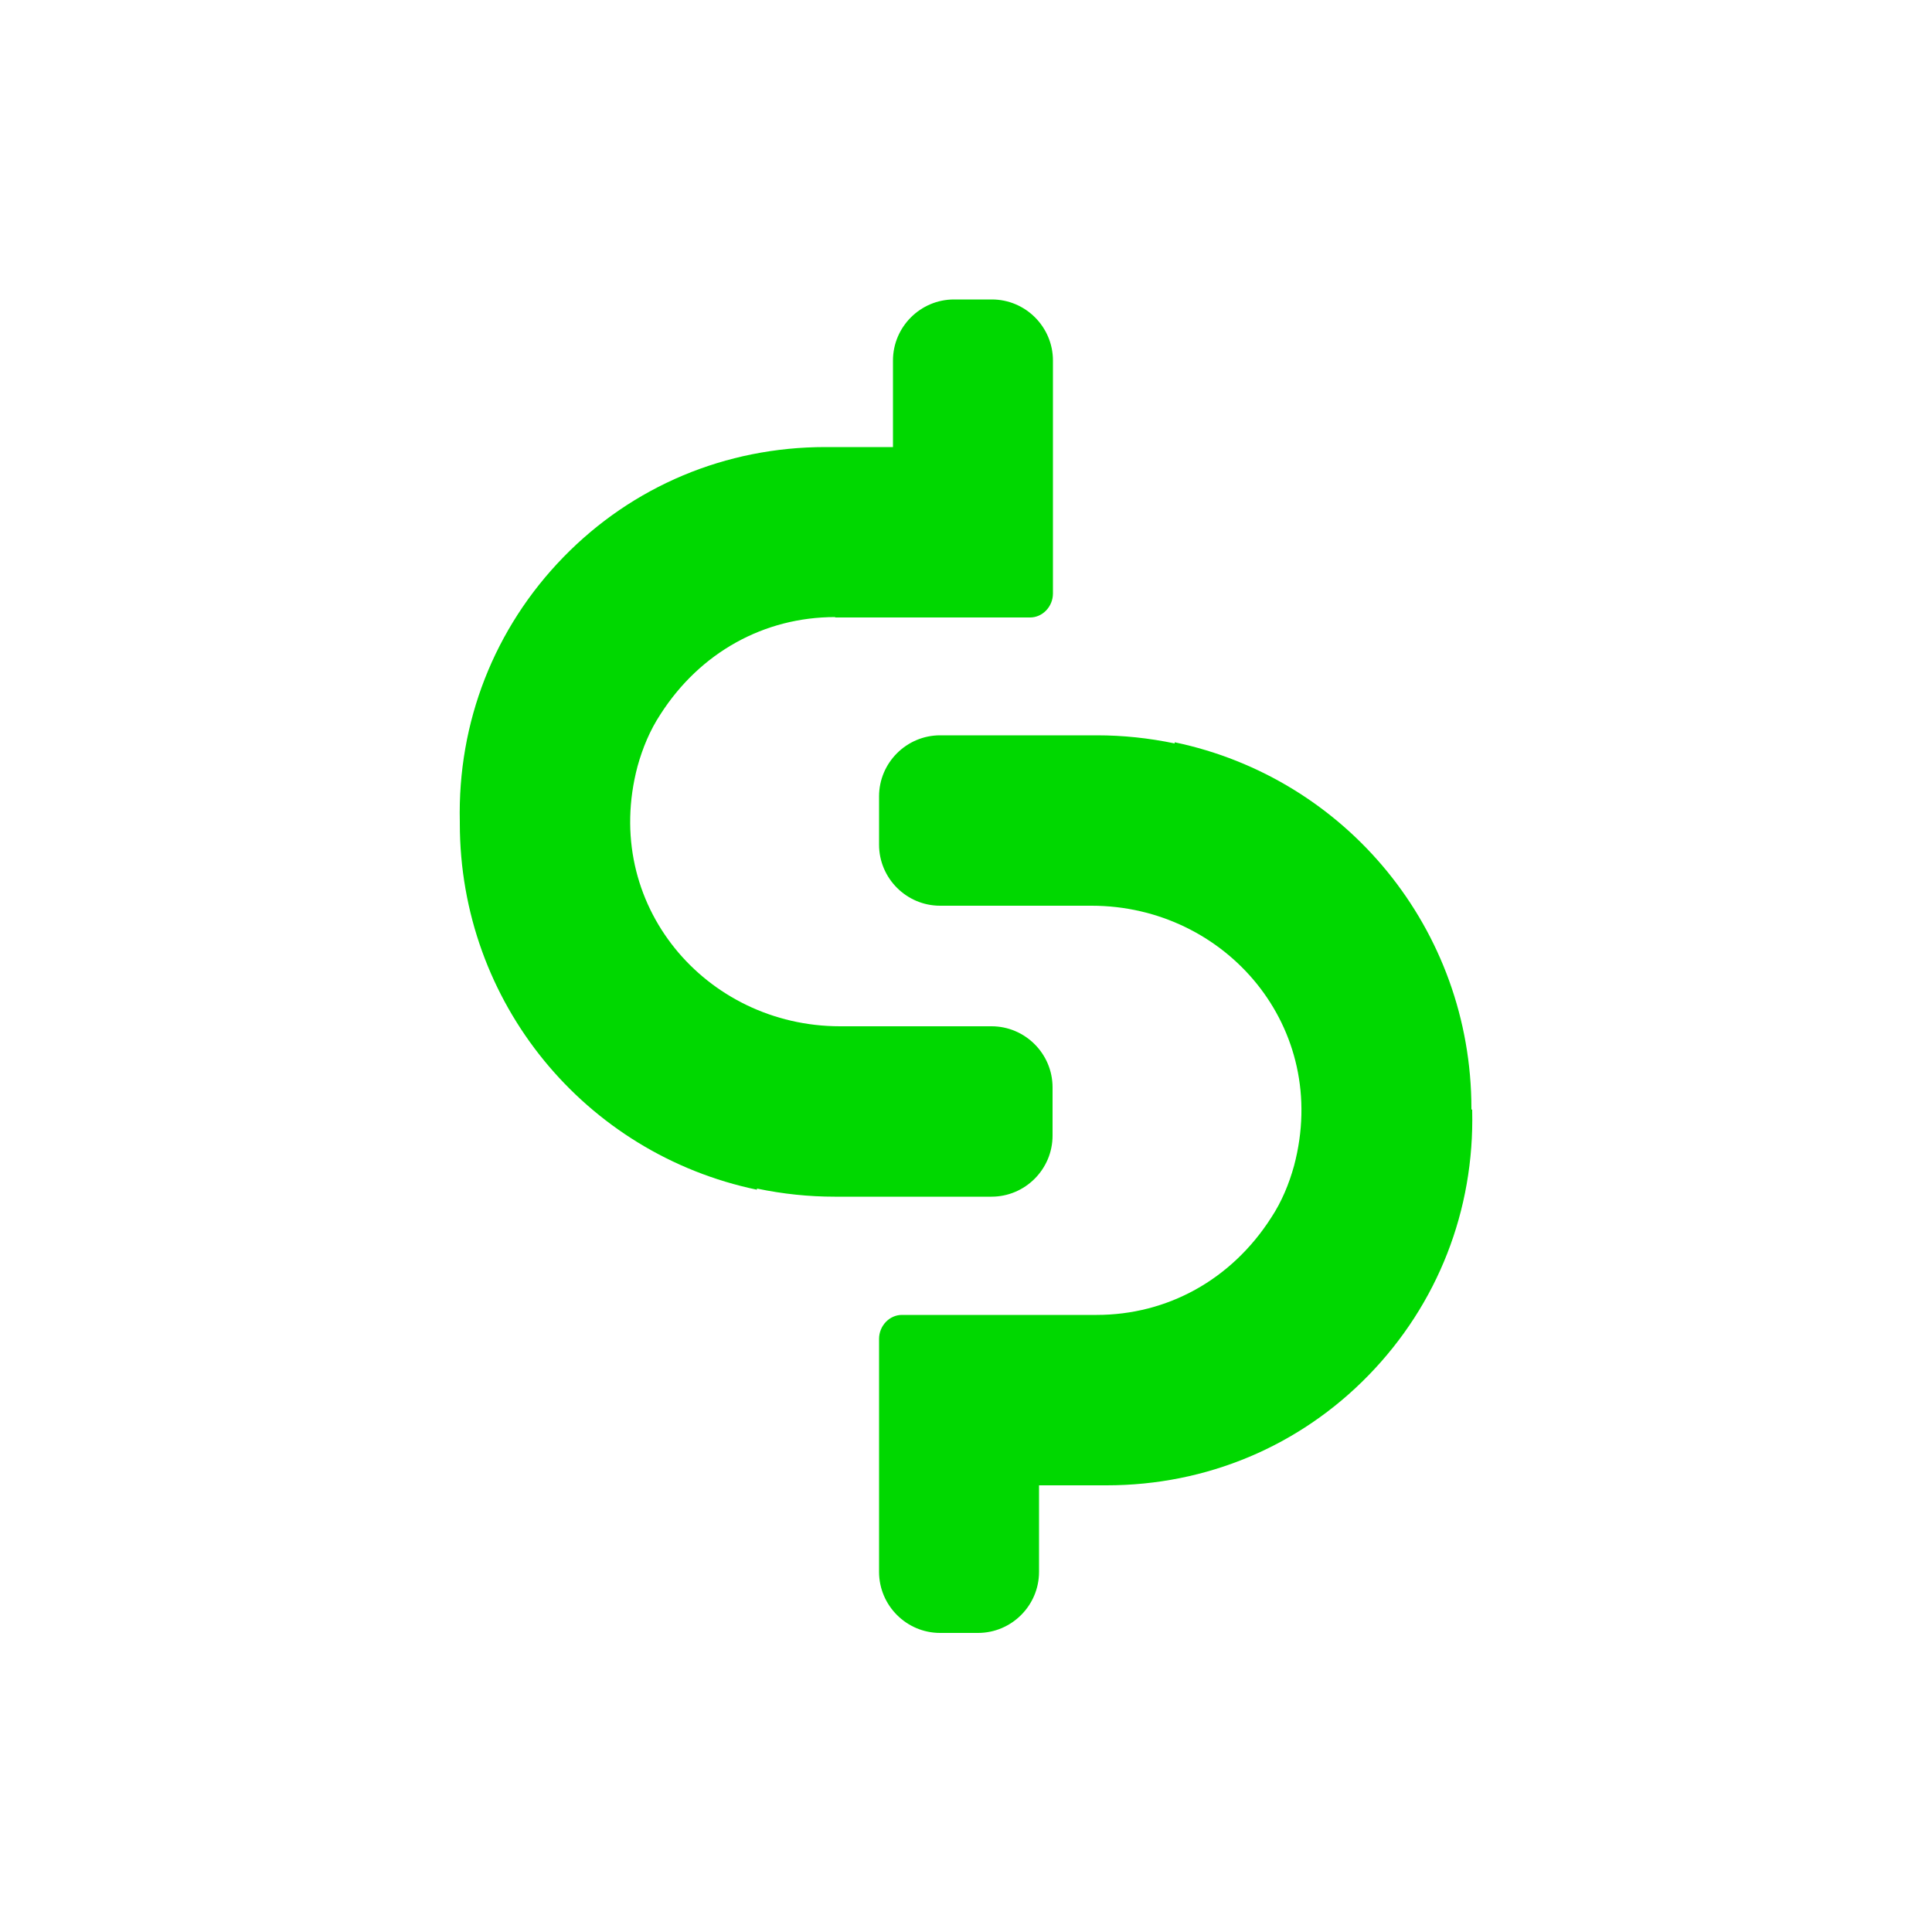
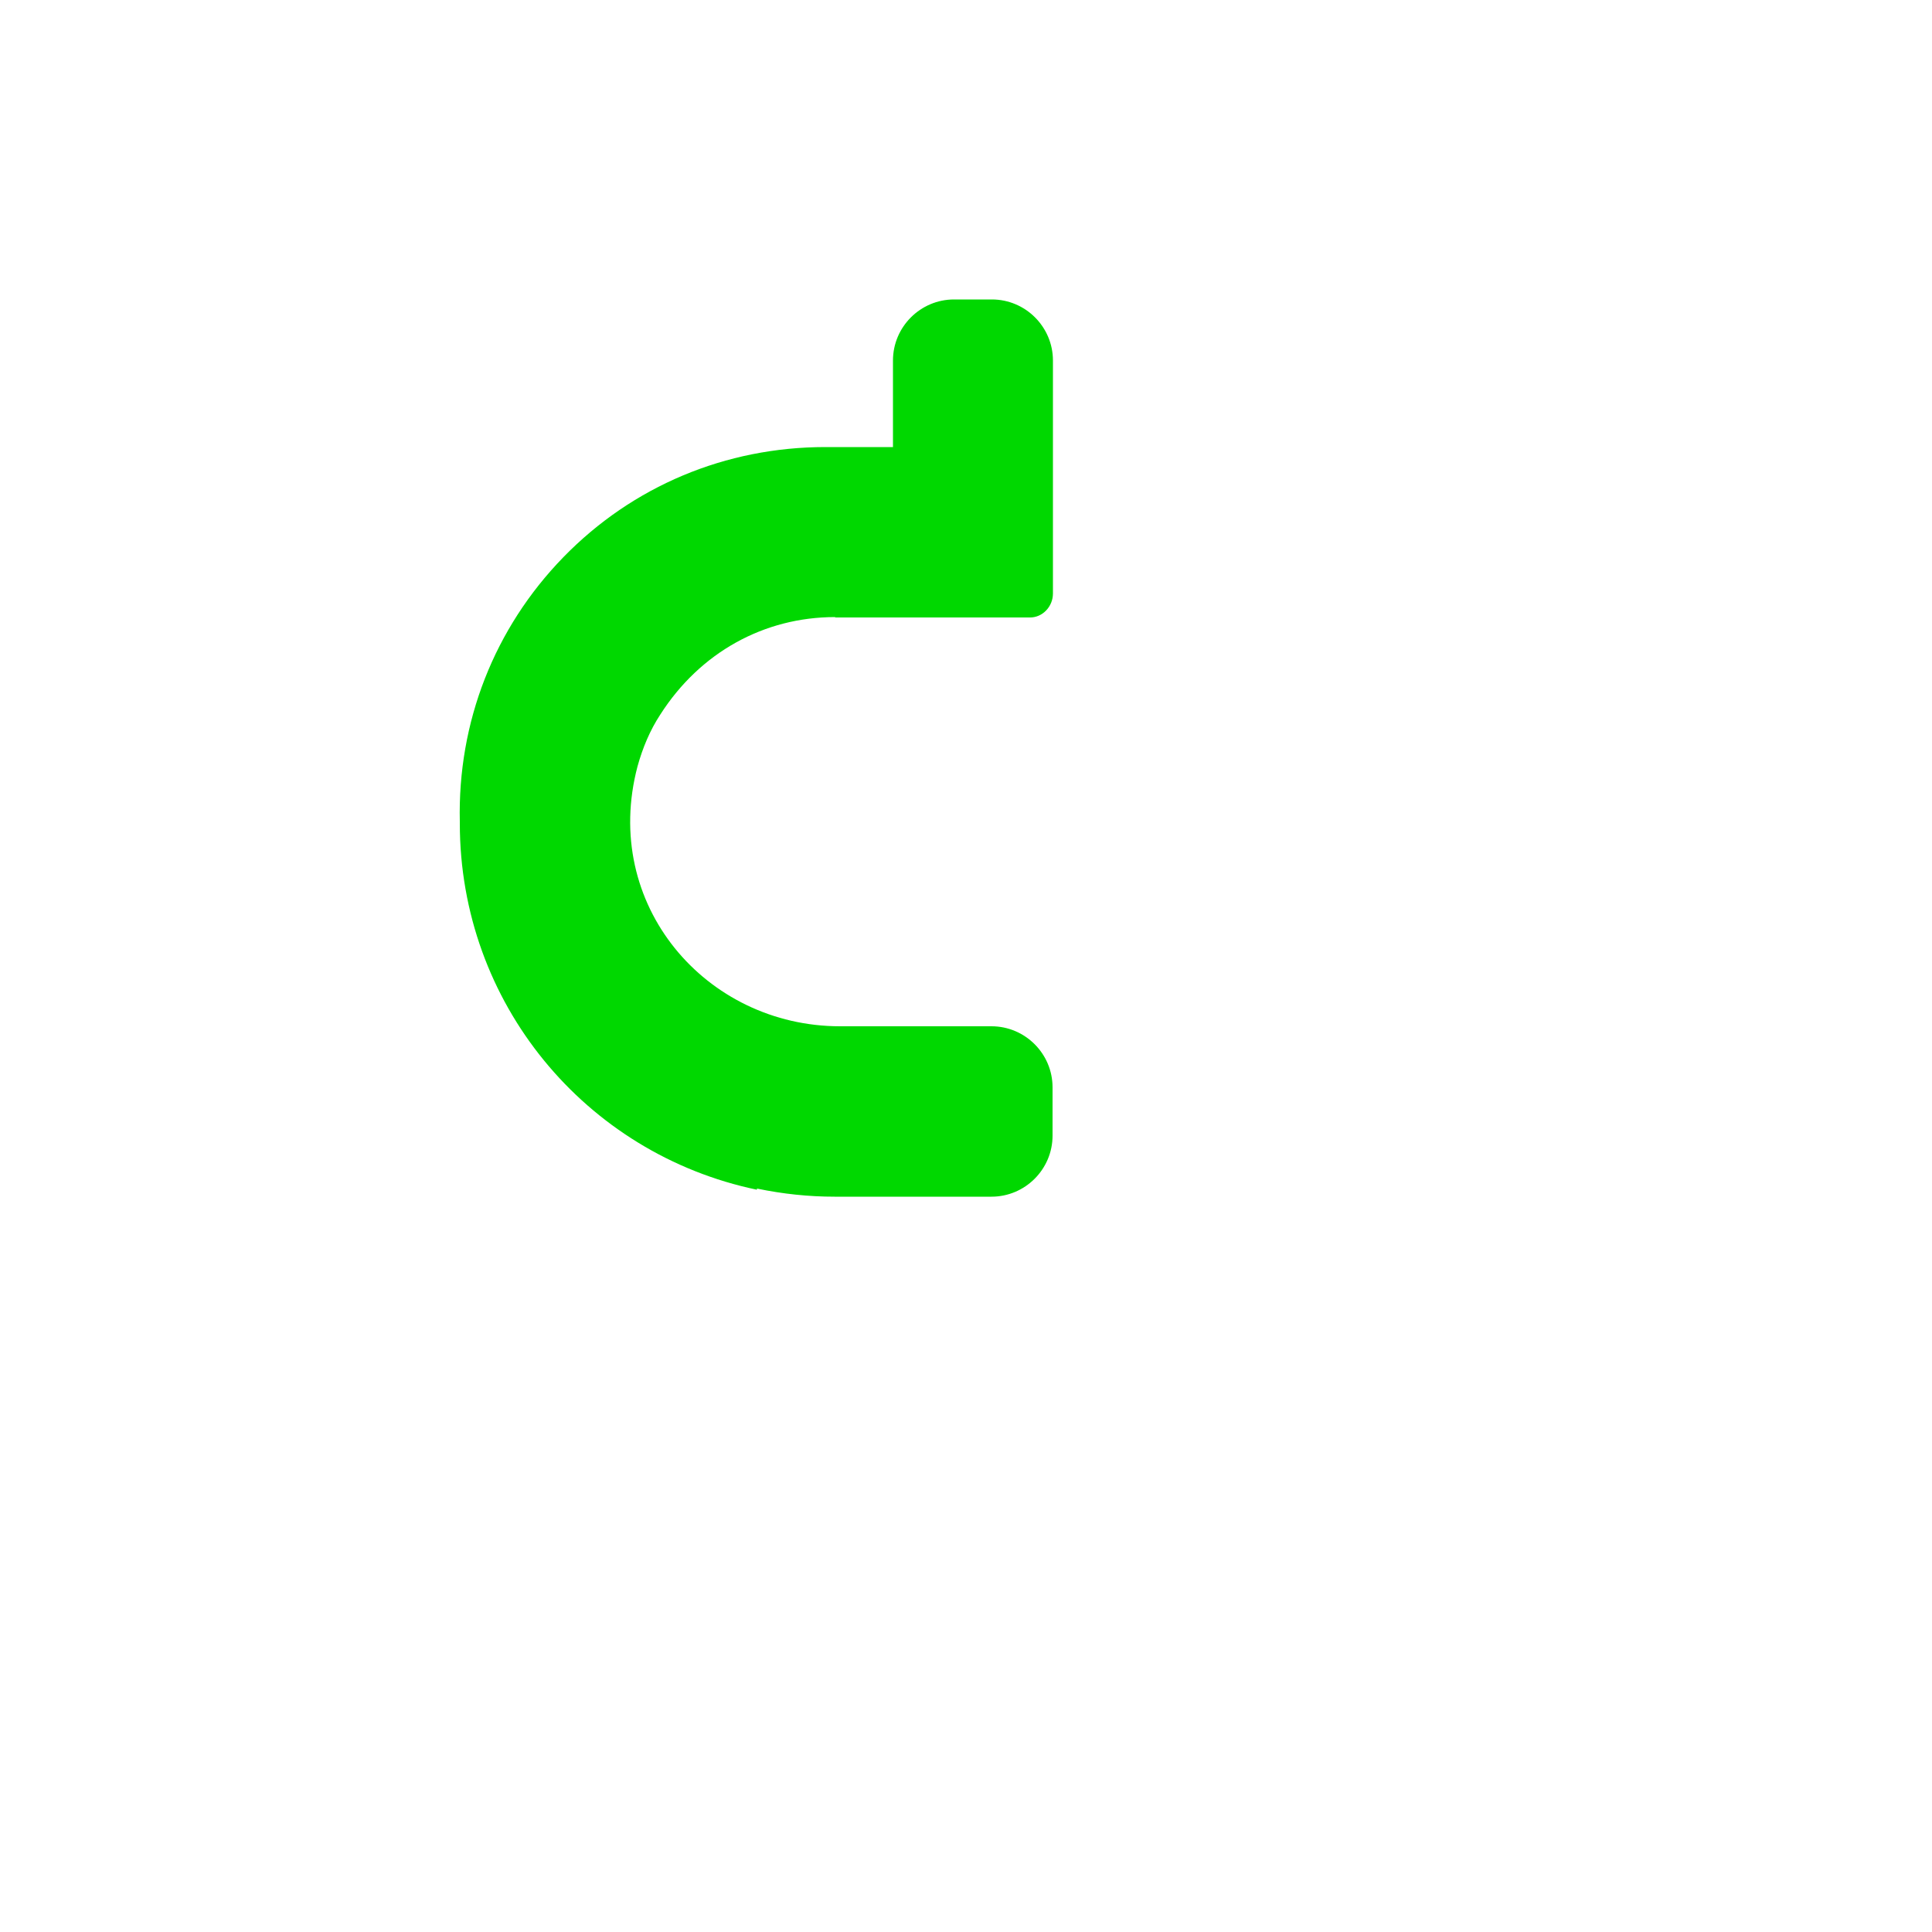
<svg xmlns="http://www.w3.org/2000/svg" id="_圖層_1" data-name="圖層_1" version="1.1" viewBox="0 0 500 500">
  <defs>
    <style>
      .st0 {
        fill: #00d800;
      }
    </style>
  </defs>
-   <path class="st0" d="M380.8,287.1v-.2c0-46.4-32.4-85.5-76.8-94.8v.3c-6.7-1.4-13.4-2.1-20.1-2.1h-40.6c-8.7,0-15.8,7.1-15.8,15.8v12.5c0,8.7,7.1,15.8,15.8,15.8h14.2c.2,0,.5,0,.7,0h24.3c34.7,0,61.9,31.5,52.4,67.3-1.3,4.7-3.2,9.3-5.9,13.4-10.3,16.1-26.9,25.2-45.2,25.2h-50.4c-3.2,0-5.9,2.8-5.9,6.2v60.3c0,8.7,7.1,15.8,15.8,15.8h9.8c8.7,0,15.8-7.1,15.8-15.8v-22.4h17.5c25.8,0,49.9-10.1,67.8-28.5,17.9-18.4,27.4-42.7,26.8-68.5v-.2Z" />
  <path class="st0" d="M216.2,159.8h50.4c3.2,0,5.9-2.8,5.9-6.2v-60.3c0-8.7-7.1-15.8-15.8-15.8h-9.8c-8.7,0-15.8,7.1-15.8,15.8v22.4h-17.5c-25.8,0-49.9,10.1-67.8,28.5-17.9,18.4-27.4,42.7-26.8,68.5v.2s0,.2,0,.2c0,46.4,32.4,85.5,76.9,94.8v-.3c6.7,1.4,13.4,2.1,20.1,2.1h40.6c8.7,0,15.8-7.1,15.8-15.8v-12.5c0-8.7-7.1-15.8-15.8-15.8h-14.5c-.1,0-.2,0-.4,0h-24.3c-34.7,0-61.9-31.5-52.4-67.3,1.3-4.7,3.2-9.3,5.9-13.4,10.3-16.1,26.9-25.2,45.2-25.2Z" />
</svg>